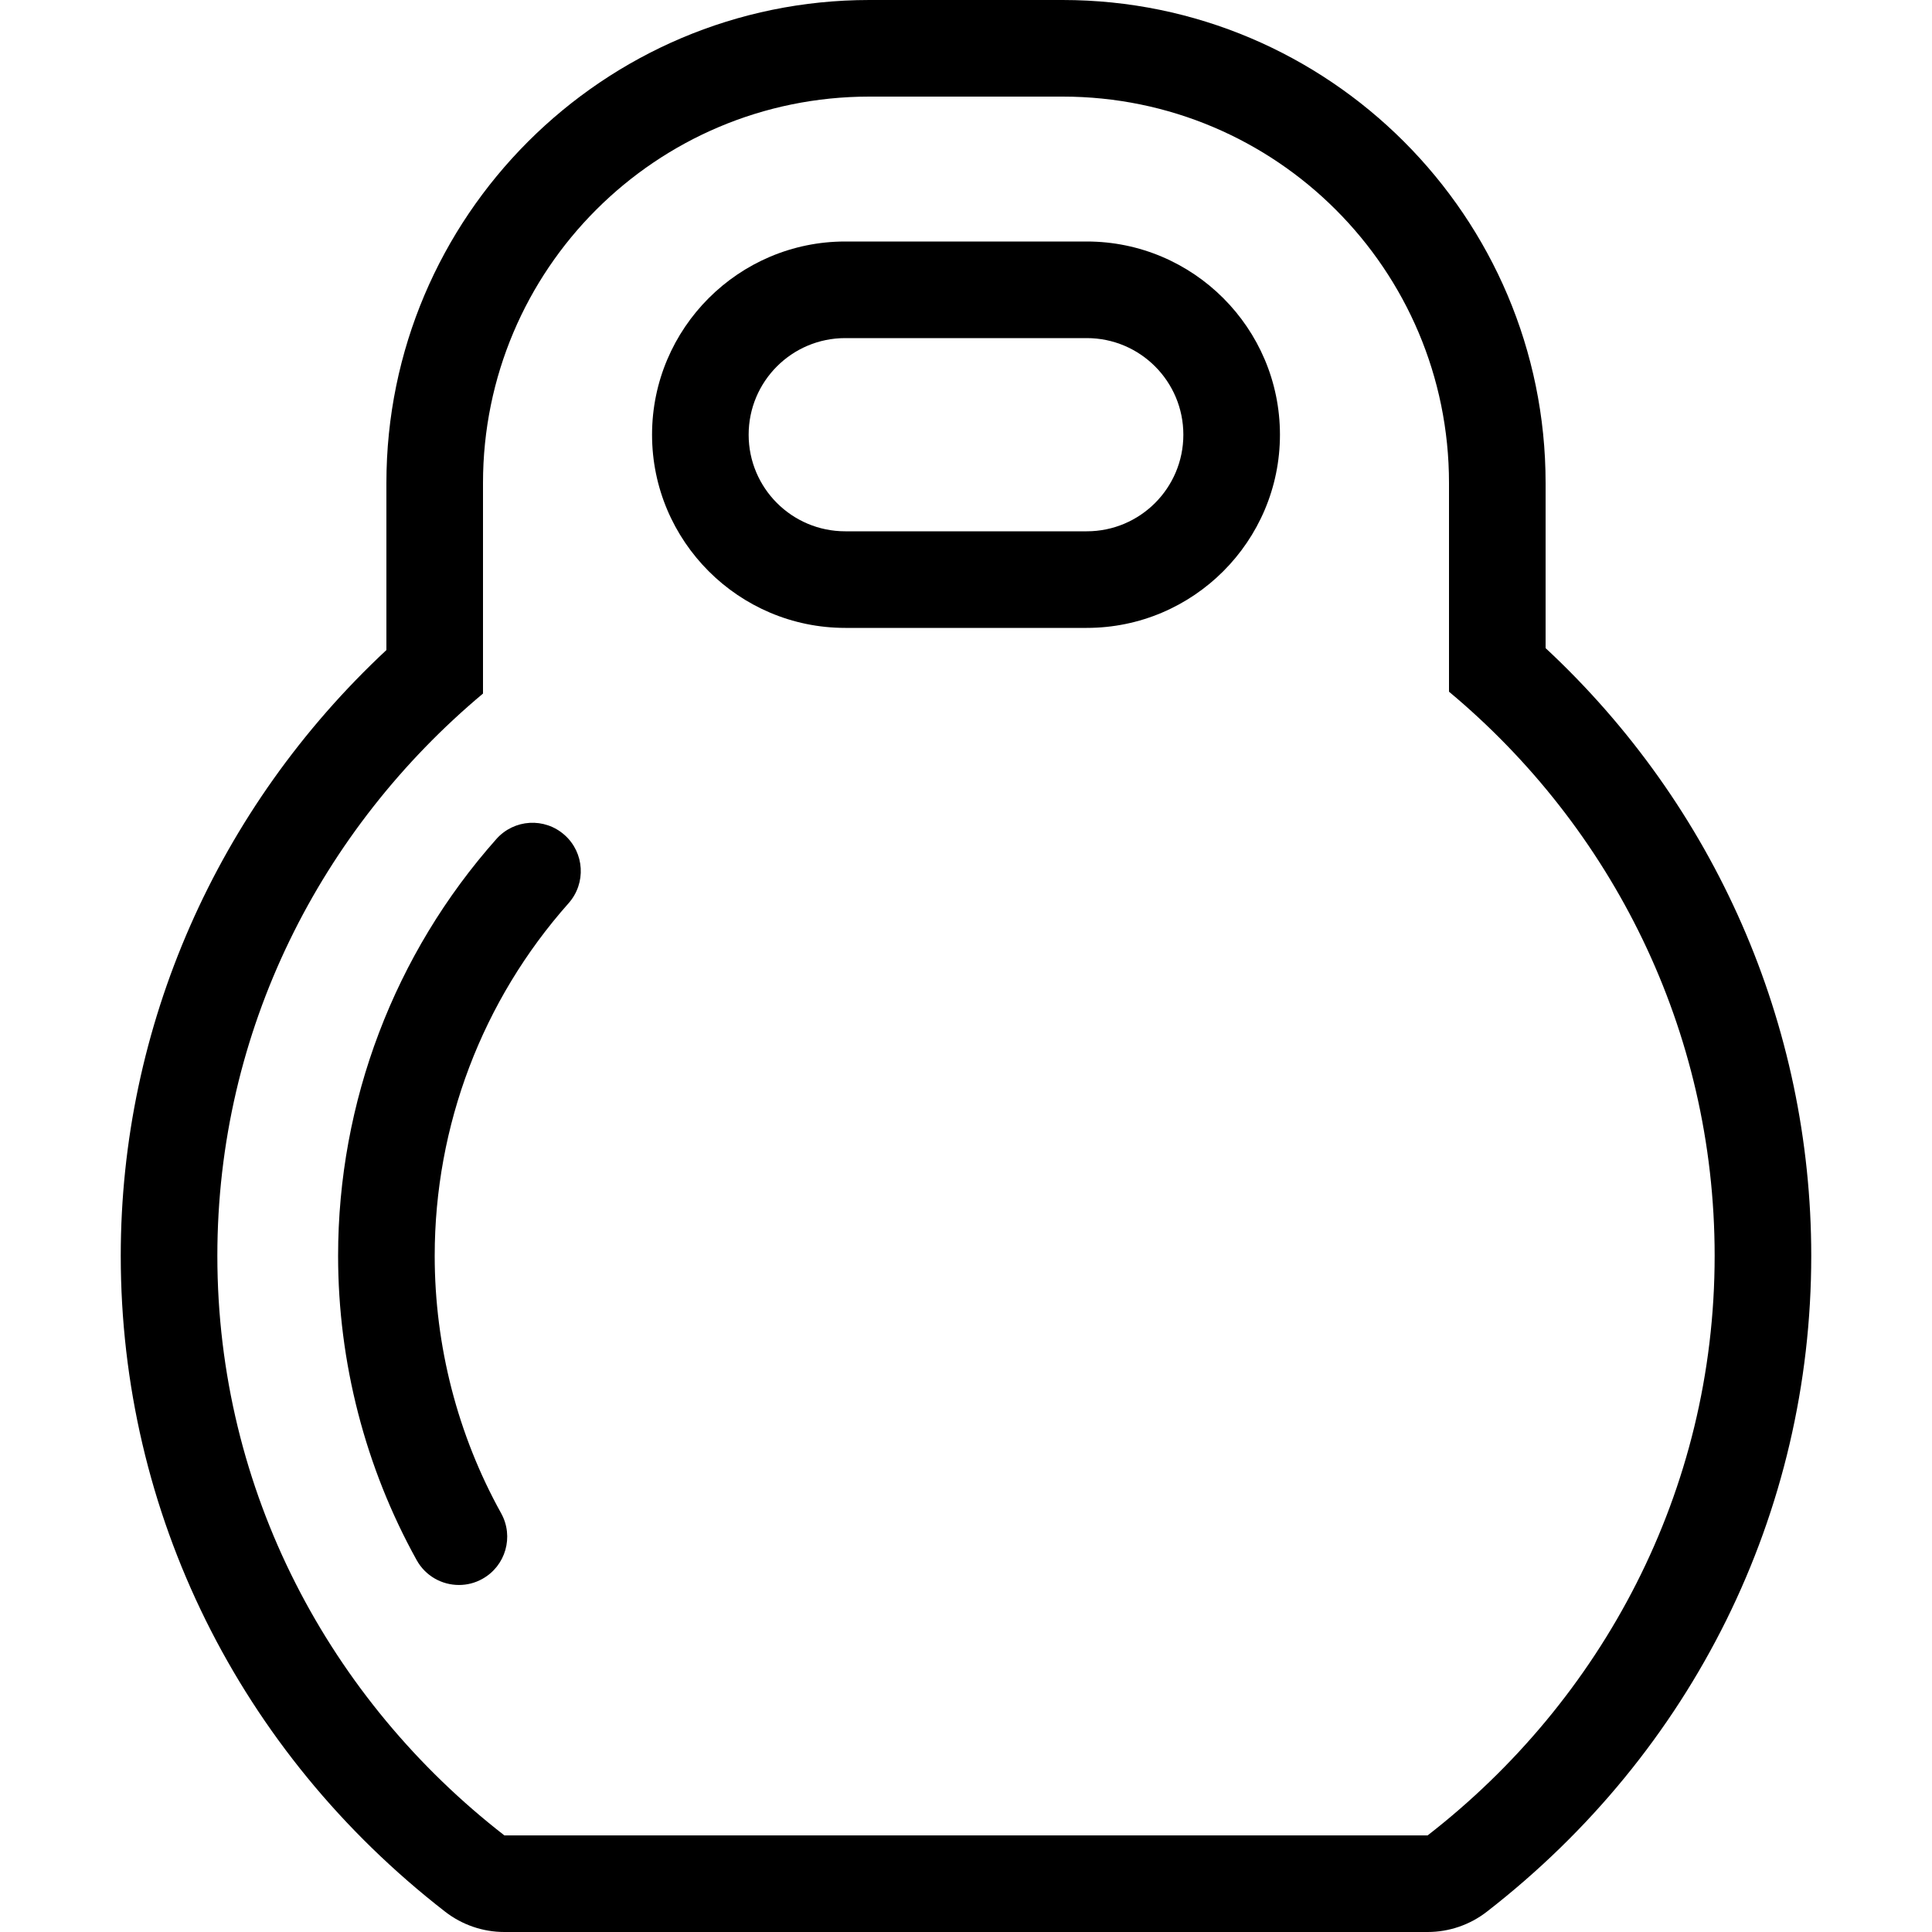
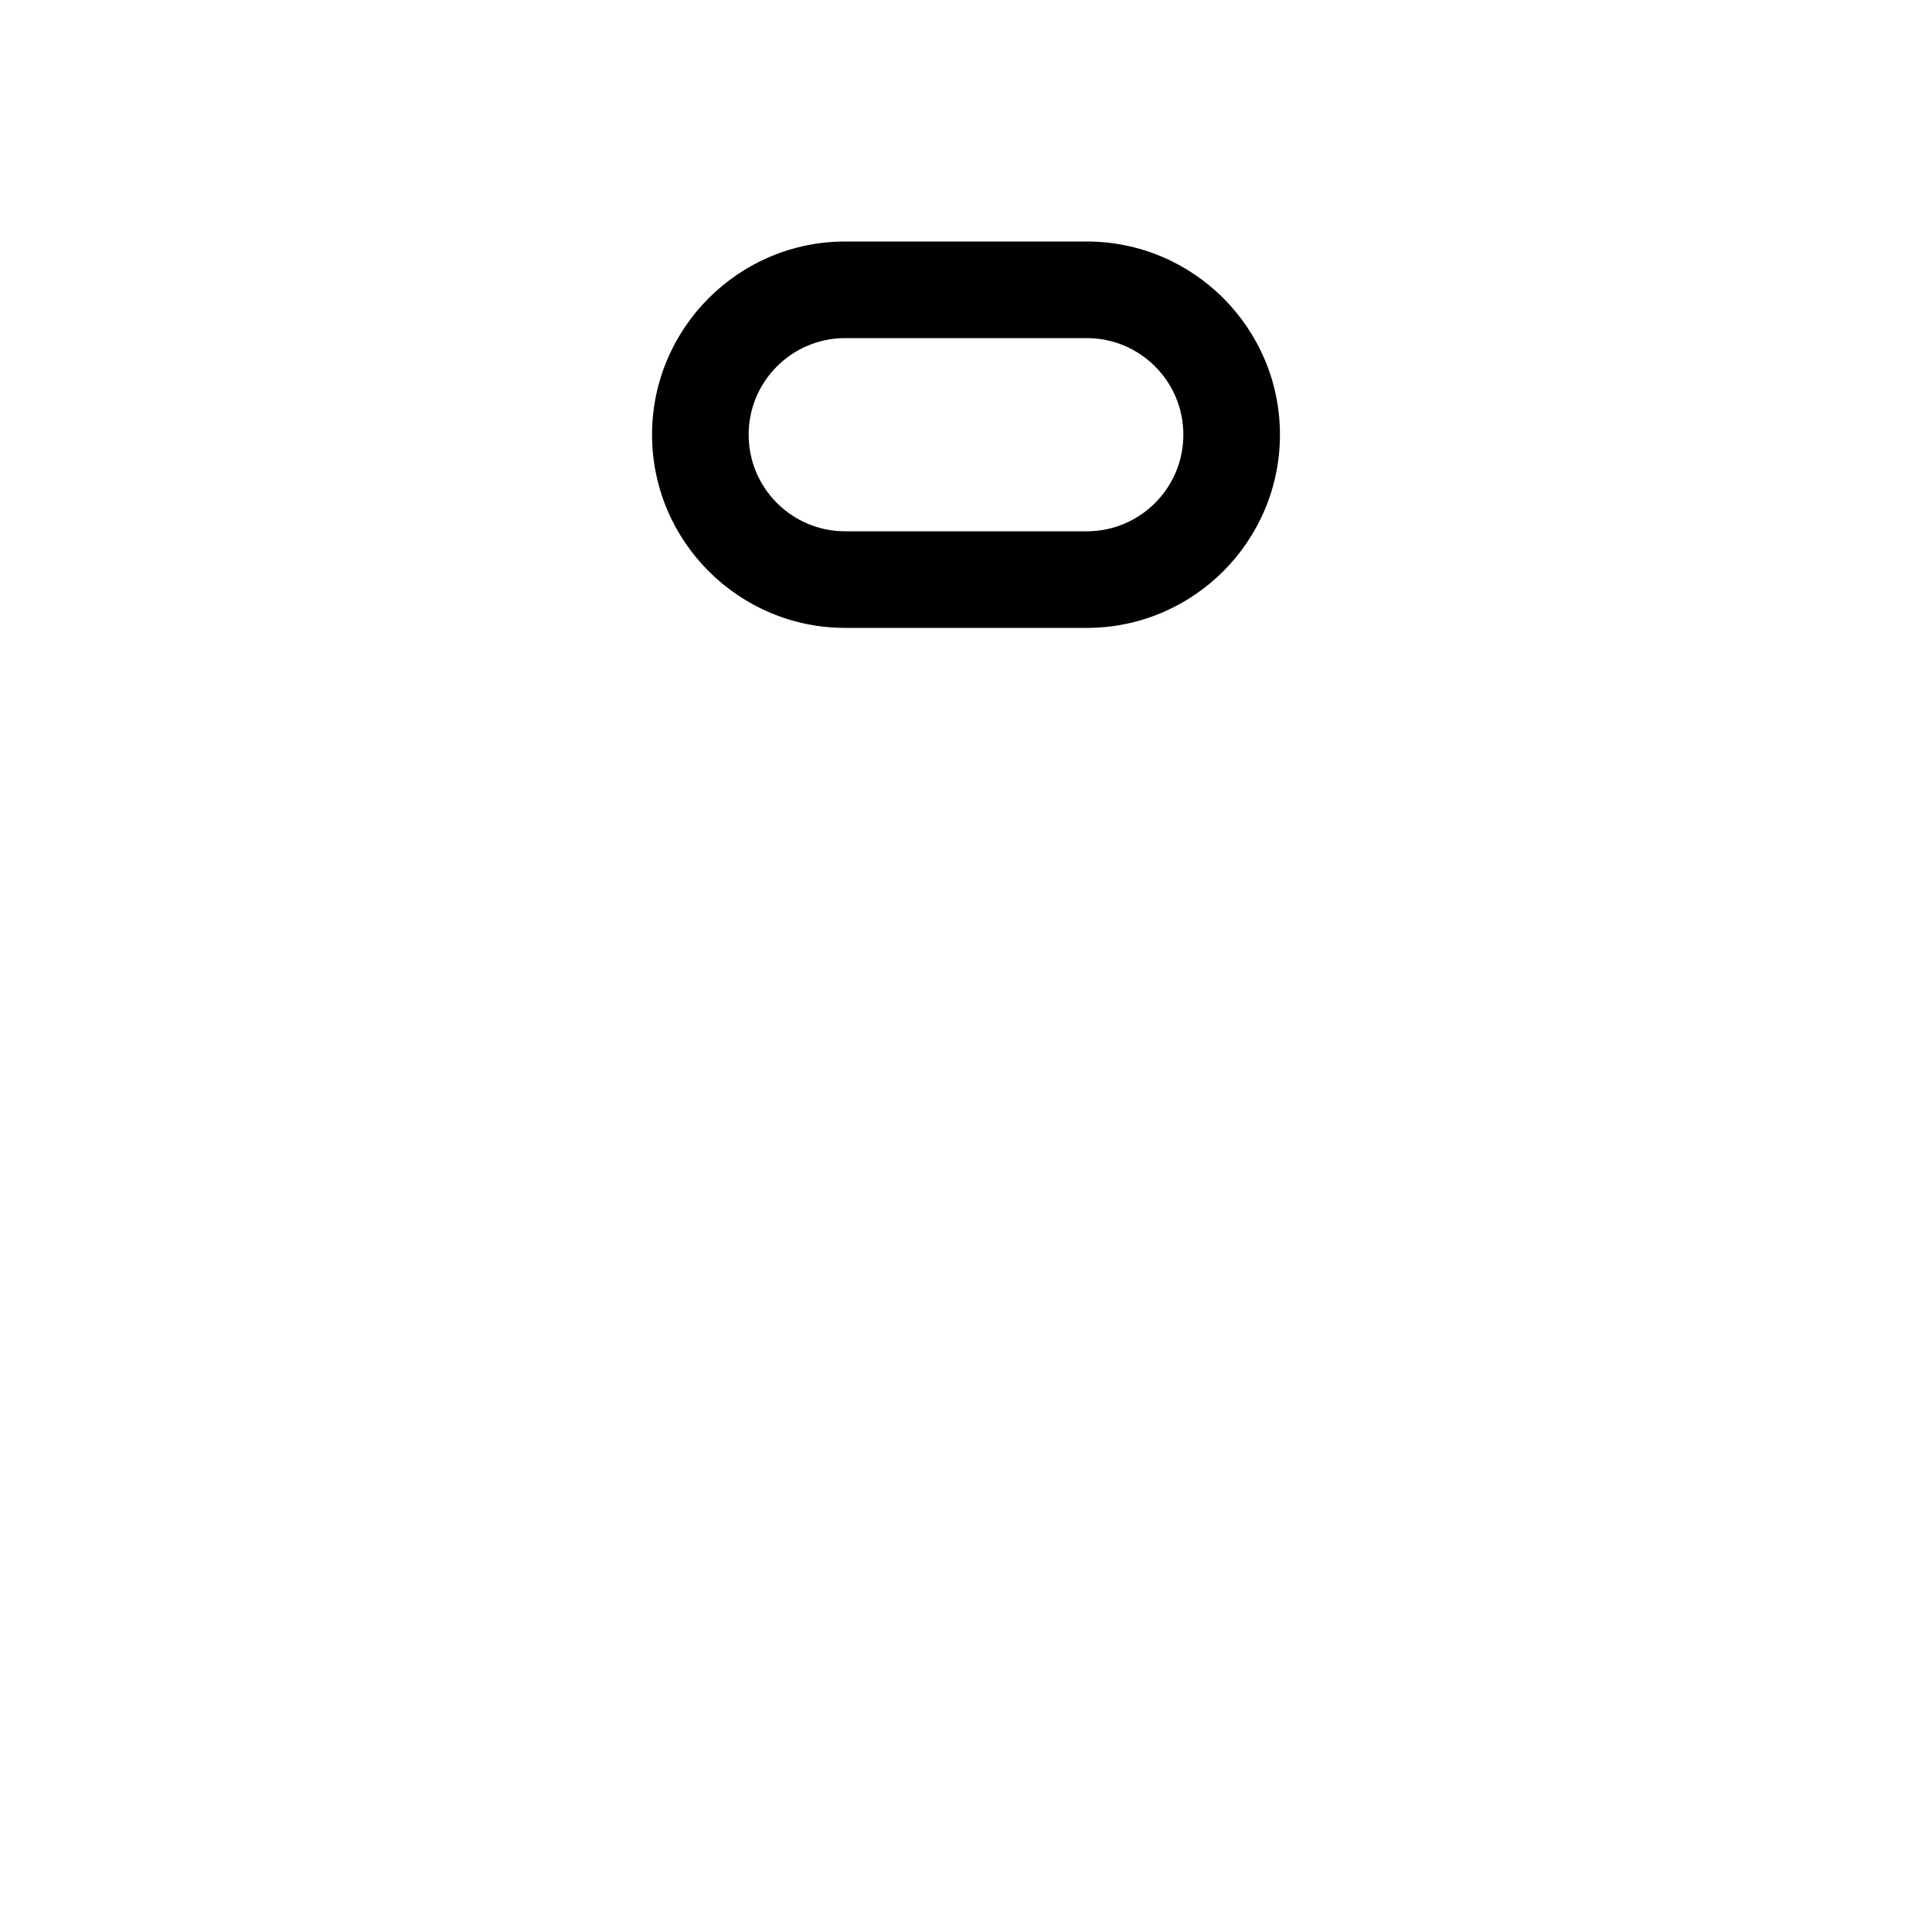
<svg xmlns="http://www.w3.org/2000/svg" fill="#000000" height="800px" width="800px" version="1.1" id="Layer_1" viewBox="0 0 512 512" xml:space="preserve">
  <g>
    <g>
      <path d="M288,64h-64c-28.228,0-51.2,22.963-51.2,51.2c0,28.228,22.972,51.2,51.2,51.2h64c28.228,0,51.2-22.972,51.2-51.2    C339.2,86.963,316.228,64,288,64z M288,140.8h-64c-14.14,0-25.6-11.46-25.6-25.6s11.46-25.6,25.6-25.6h64    c14.14,0,25.6,11.46,25.6,25.6S302.14,140.8,288,140.8z" />
    </g>
  </g>
  <g>
    <g>
-       <path d="M409.6,171.759V128c0-70.579-57.421-128-128-128h-51.2c-70.579,0-128,57.421-128,128v44.271    C57.515,214.153,32,271.991,32,332.8c0,68.062,31.334,131.422,85.973,173.824c4.489,3.482,10.01,5.376,15.693,5.376h244.668    c5.683,0,11.204-1.894,15.693-5.376C448.666,464.222,480,400.862,480,332.8C480,271.573,454.494,213.547,409.6,171.759z     M378.334,486.4H133.666C87.501,450.569,57.6,395.273,57.6,332.8c0-59.861,27.511-113.101,70.4-149V128    c0-56.559,45.841-102.4,102.4-102.4h51.2C338.159,25.6,384,71.441,384,128v55.305c43.034,35.908,70.4,89.515,70.4,149.495    C454.4,395.273,424.499,450.569,378.334,486.4z" />
-     </g>
+       </g>
  </g>
  <g>
    <g>
-       <path d="M149.615,221.278c-5.291-4.702-13.363-4.224-18.074,1.075C104.499,252.809,89.6,292.036,89.6,332.8    c0,28.211,7.202,56.098,20.821,80.649c2.338,4.215,6.699,6.588,11.204,6.588c2.099,0,4.241-0.512,6.204-1.613    c6.178-3.422,8.414-11.213,4.975-17.399c-11.52-20.753-17.604-44.339-17.604-68.224c0-34.5,12.604-67.686,35.49-93.448    C155.375,234.061,154.906,225.98,149.615,221.278z" />
-     </g>
+       </g>
  </g>
</svg>